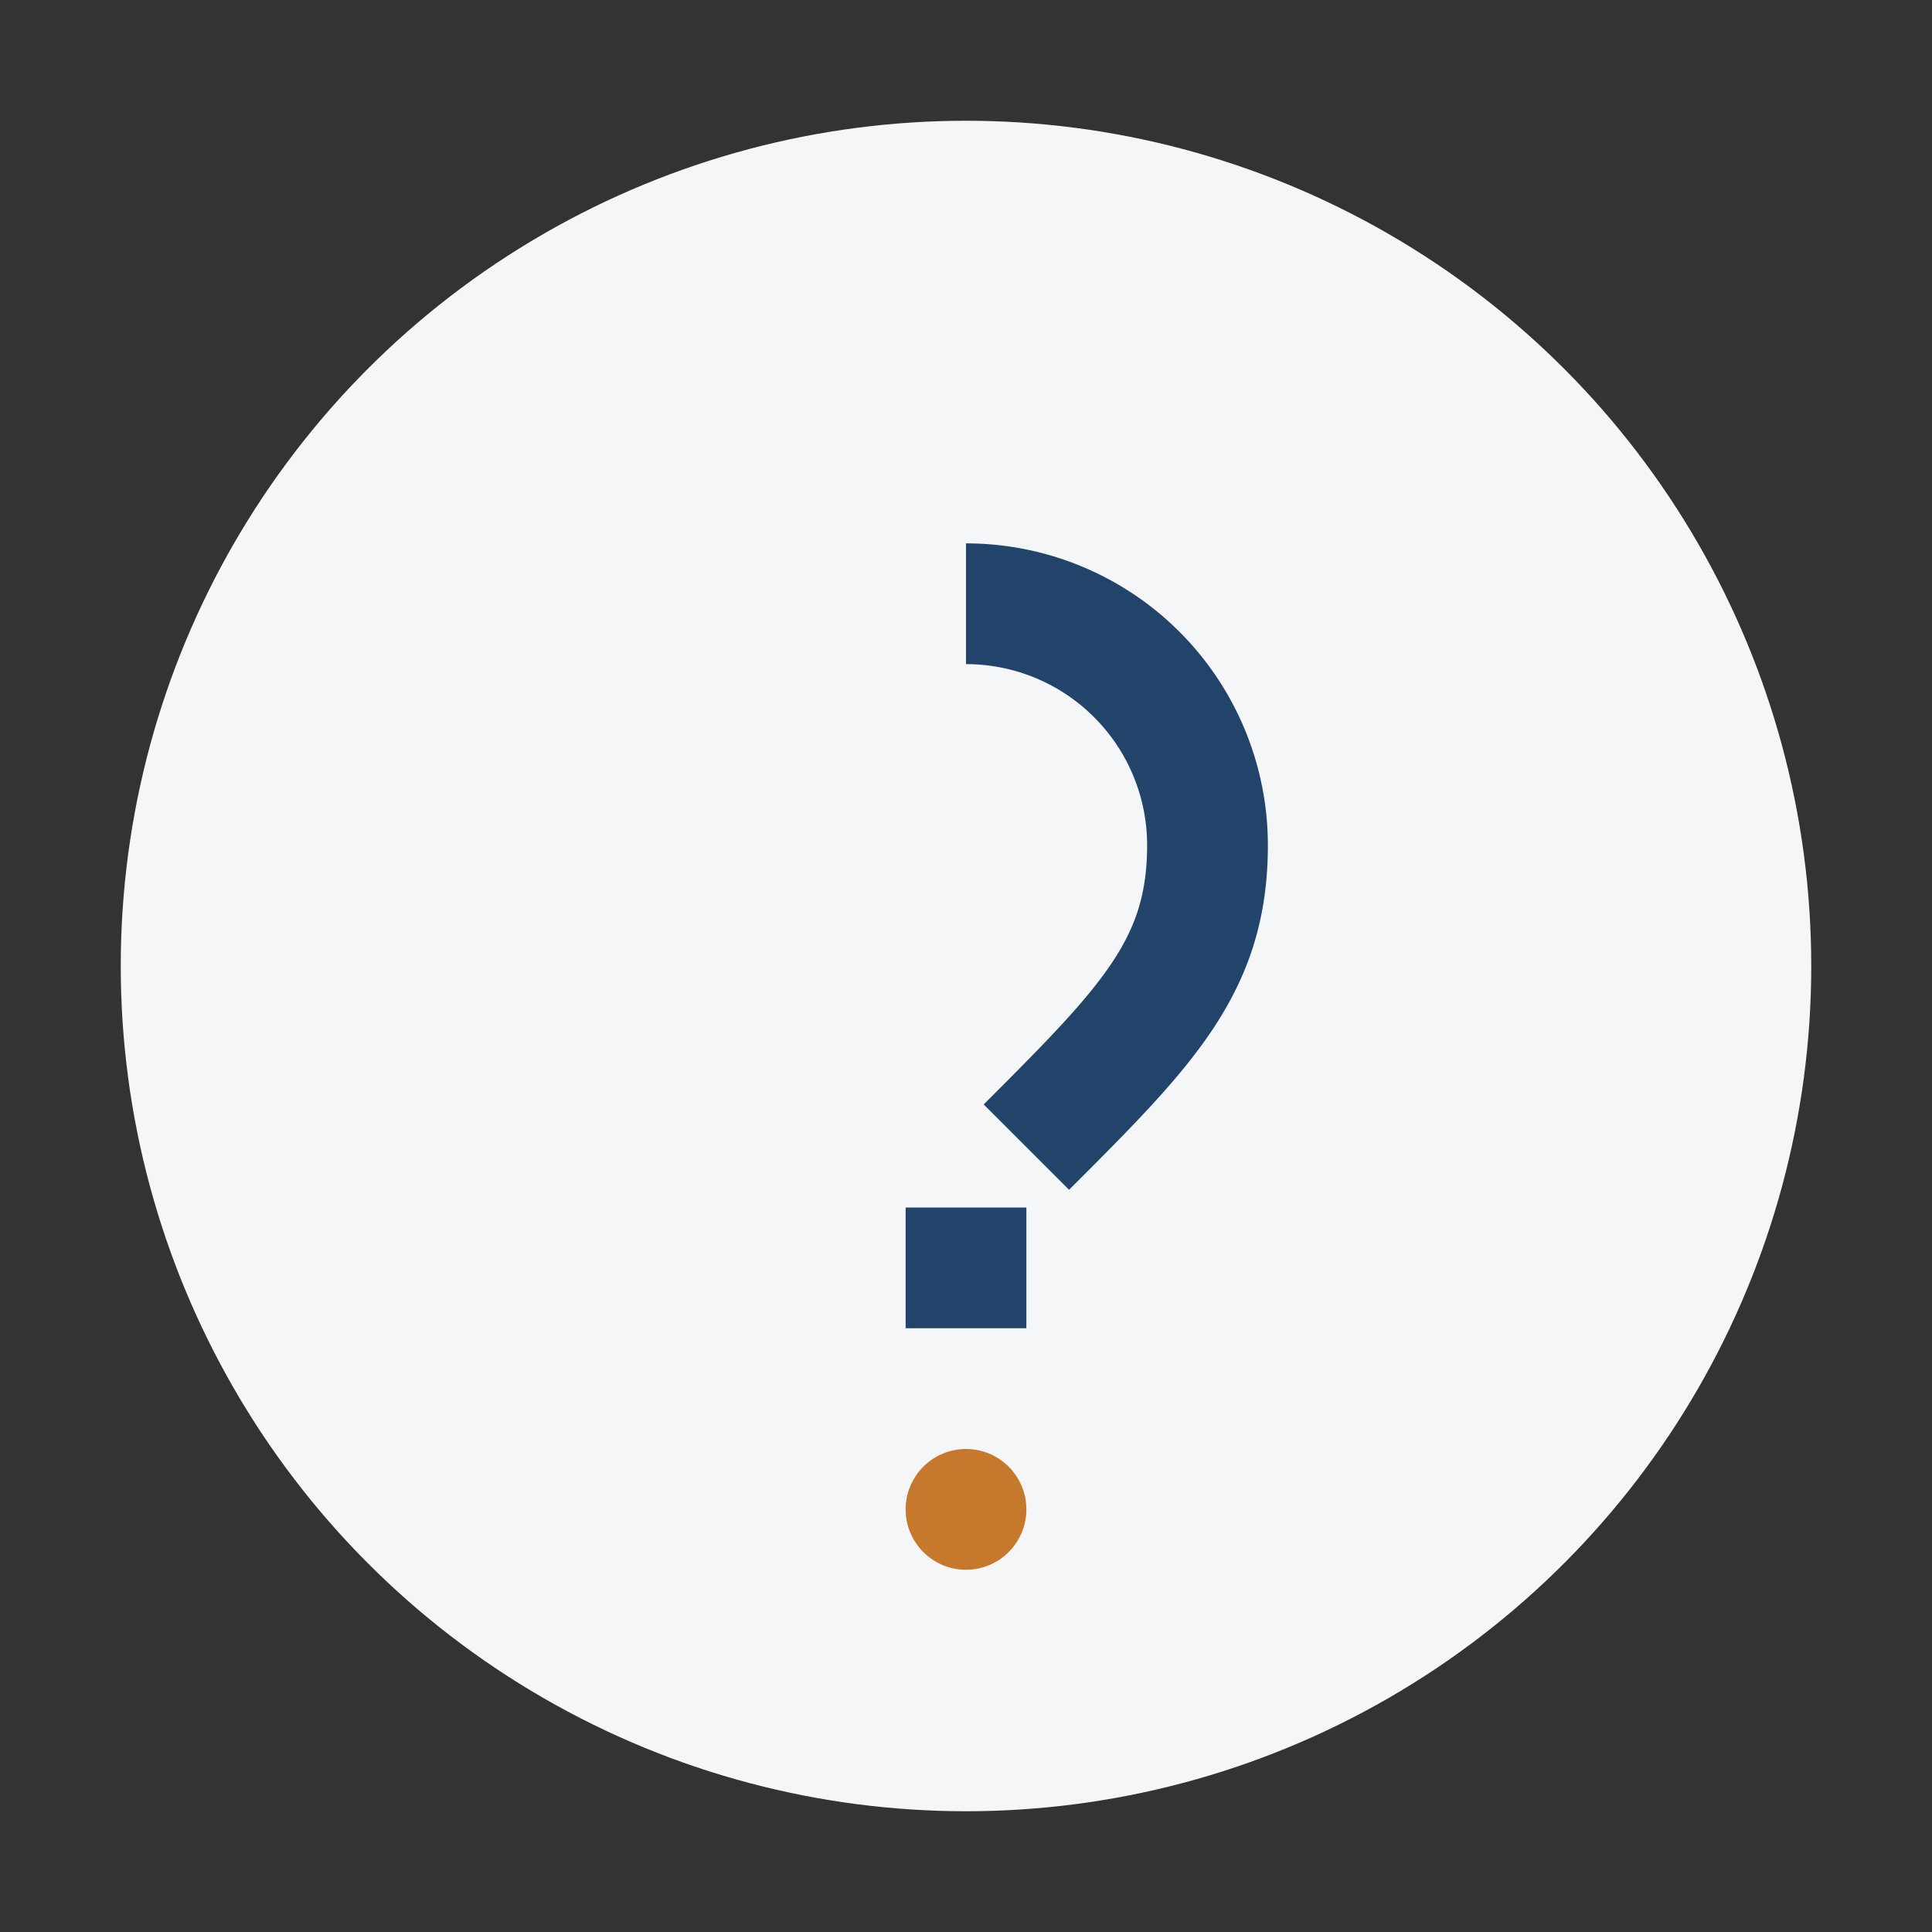
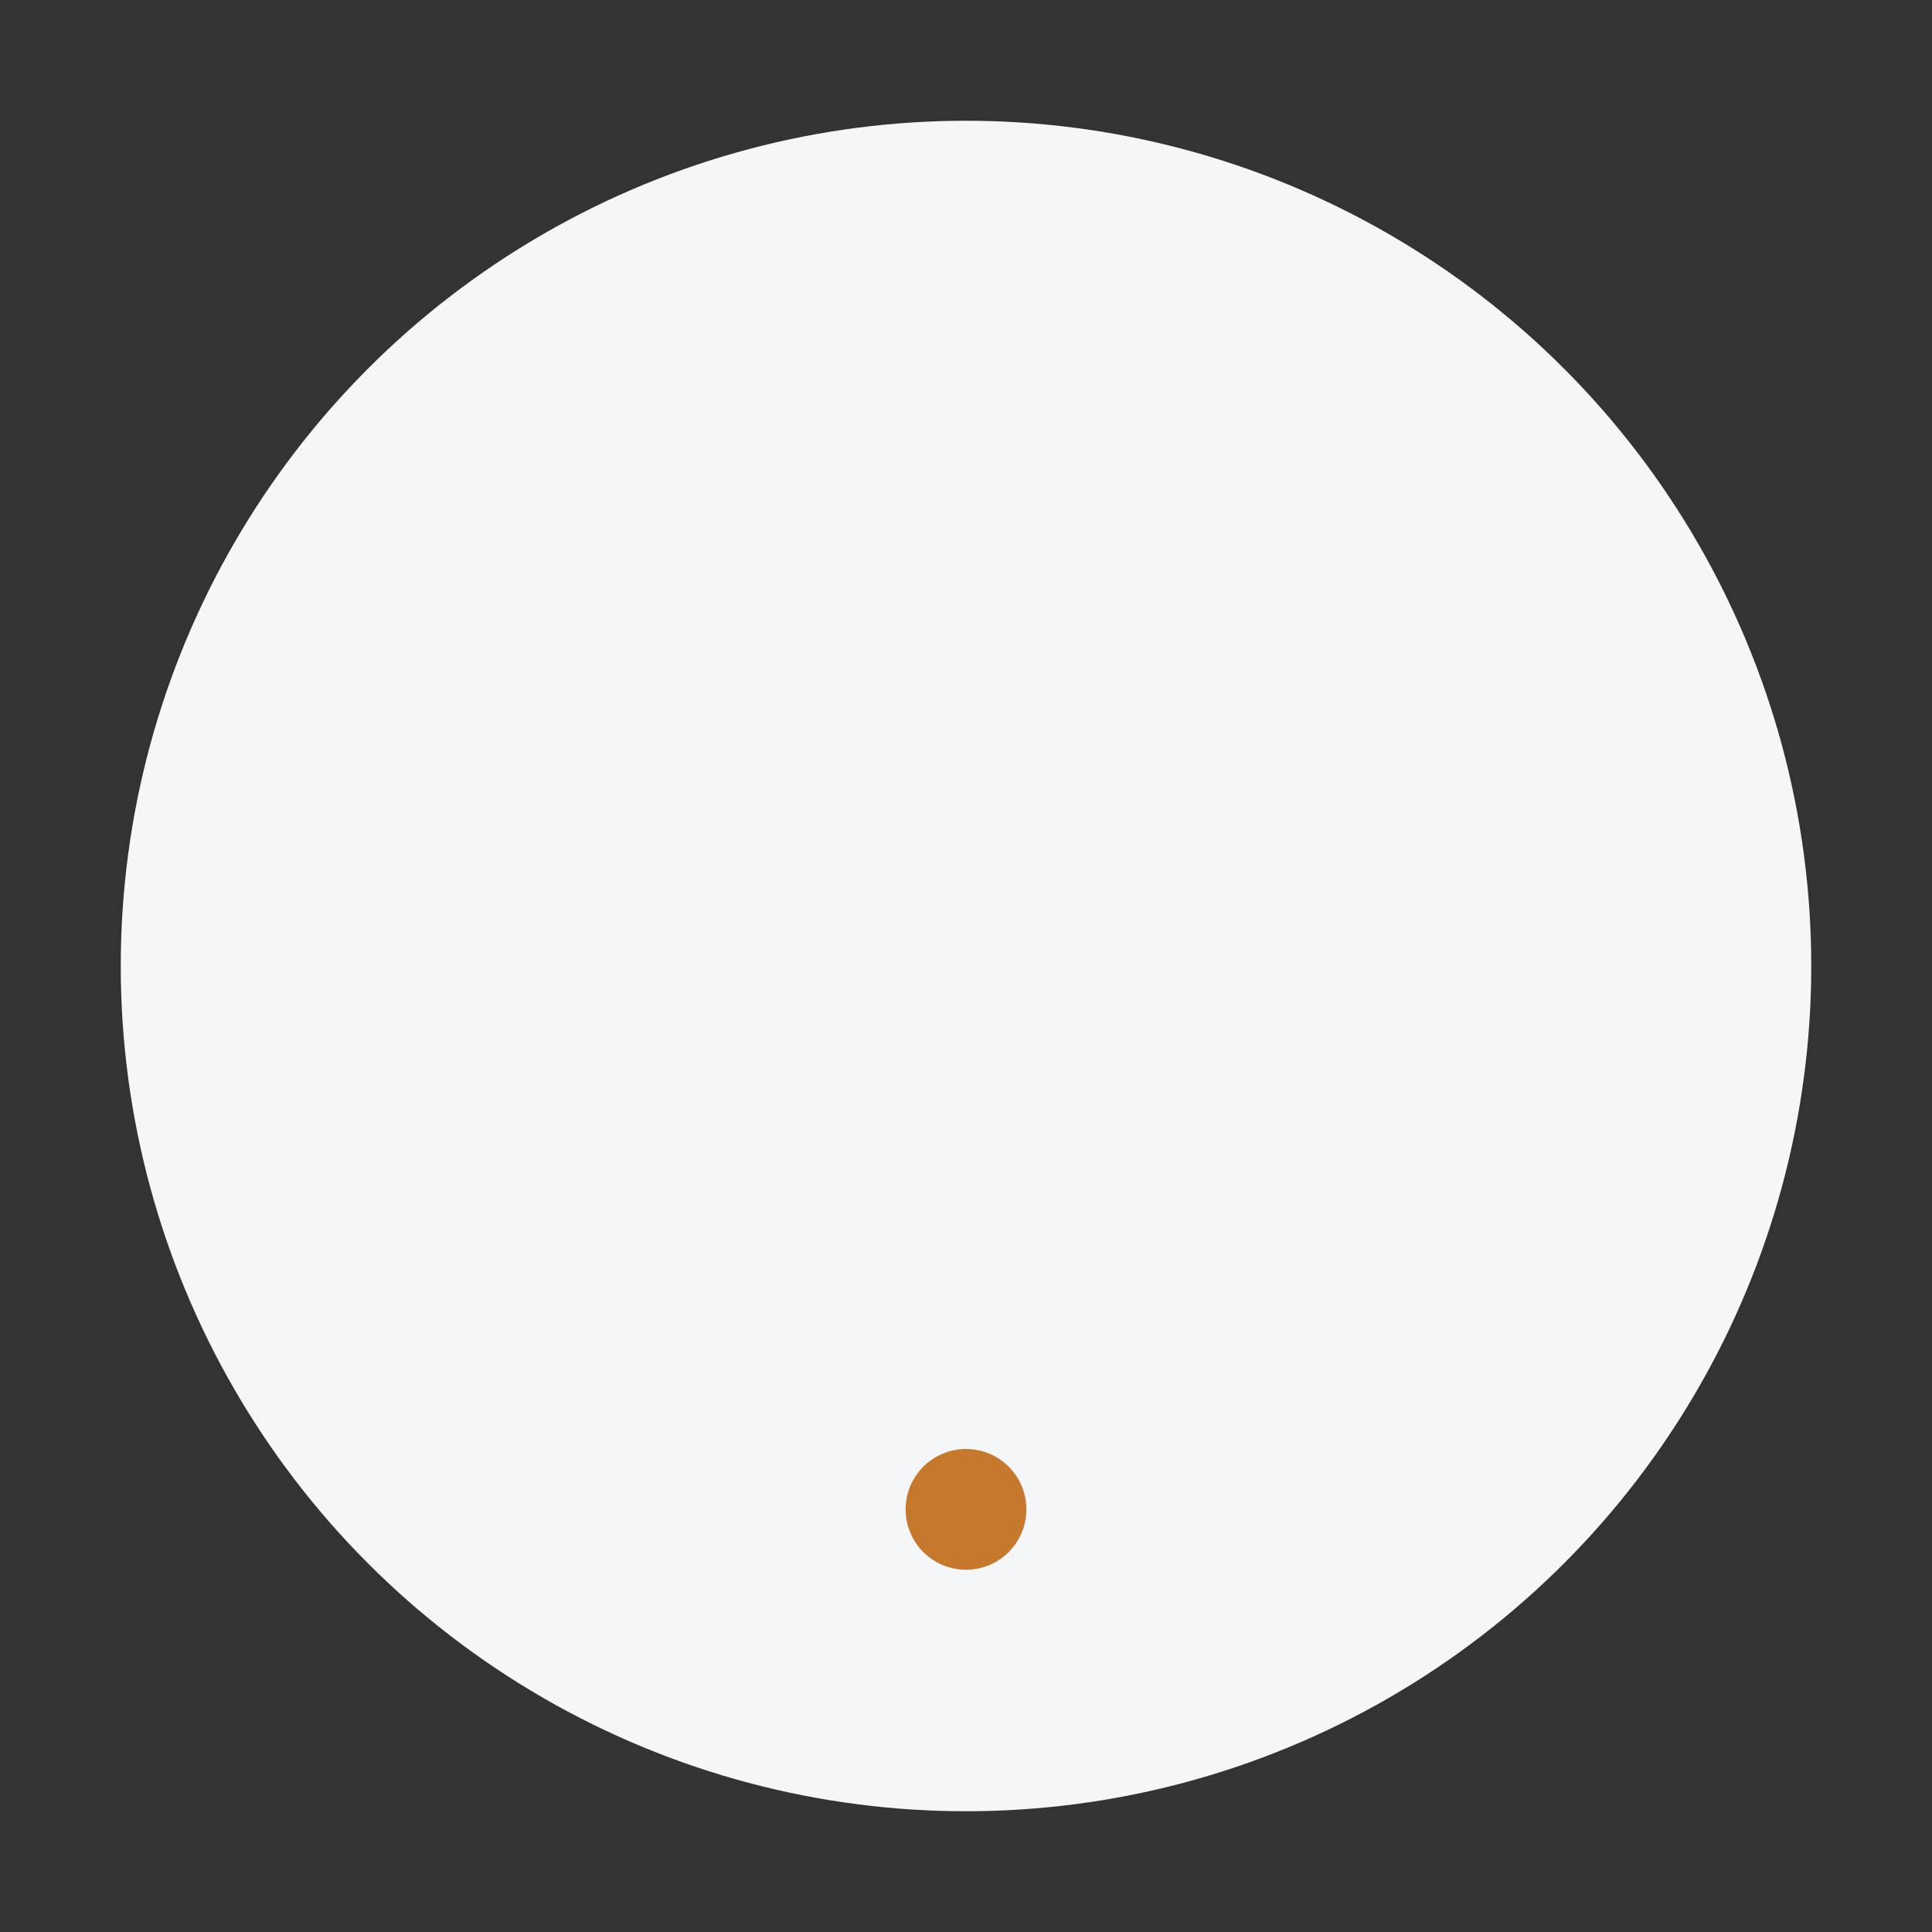
<svg xmlns="http://www.w3.org/2000/svg" width="32" height="32" viewBox="0 0 32 32">
  <rect x="0" y="0" width="32" height="32" fill="#333333" stroke="none" />
  <circle cx="16" cy="16" r="14" fill="#F4F6F8" />
-   <path d="M16 20v2M16 10a4 4 0 014 4c0 2-1 3-3 5" stroke="#22446B" stroke-width="2" fill="none" />
  <circle cx="16" cy="25" r="1" fill="#C6782D" />
</svg>